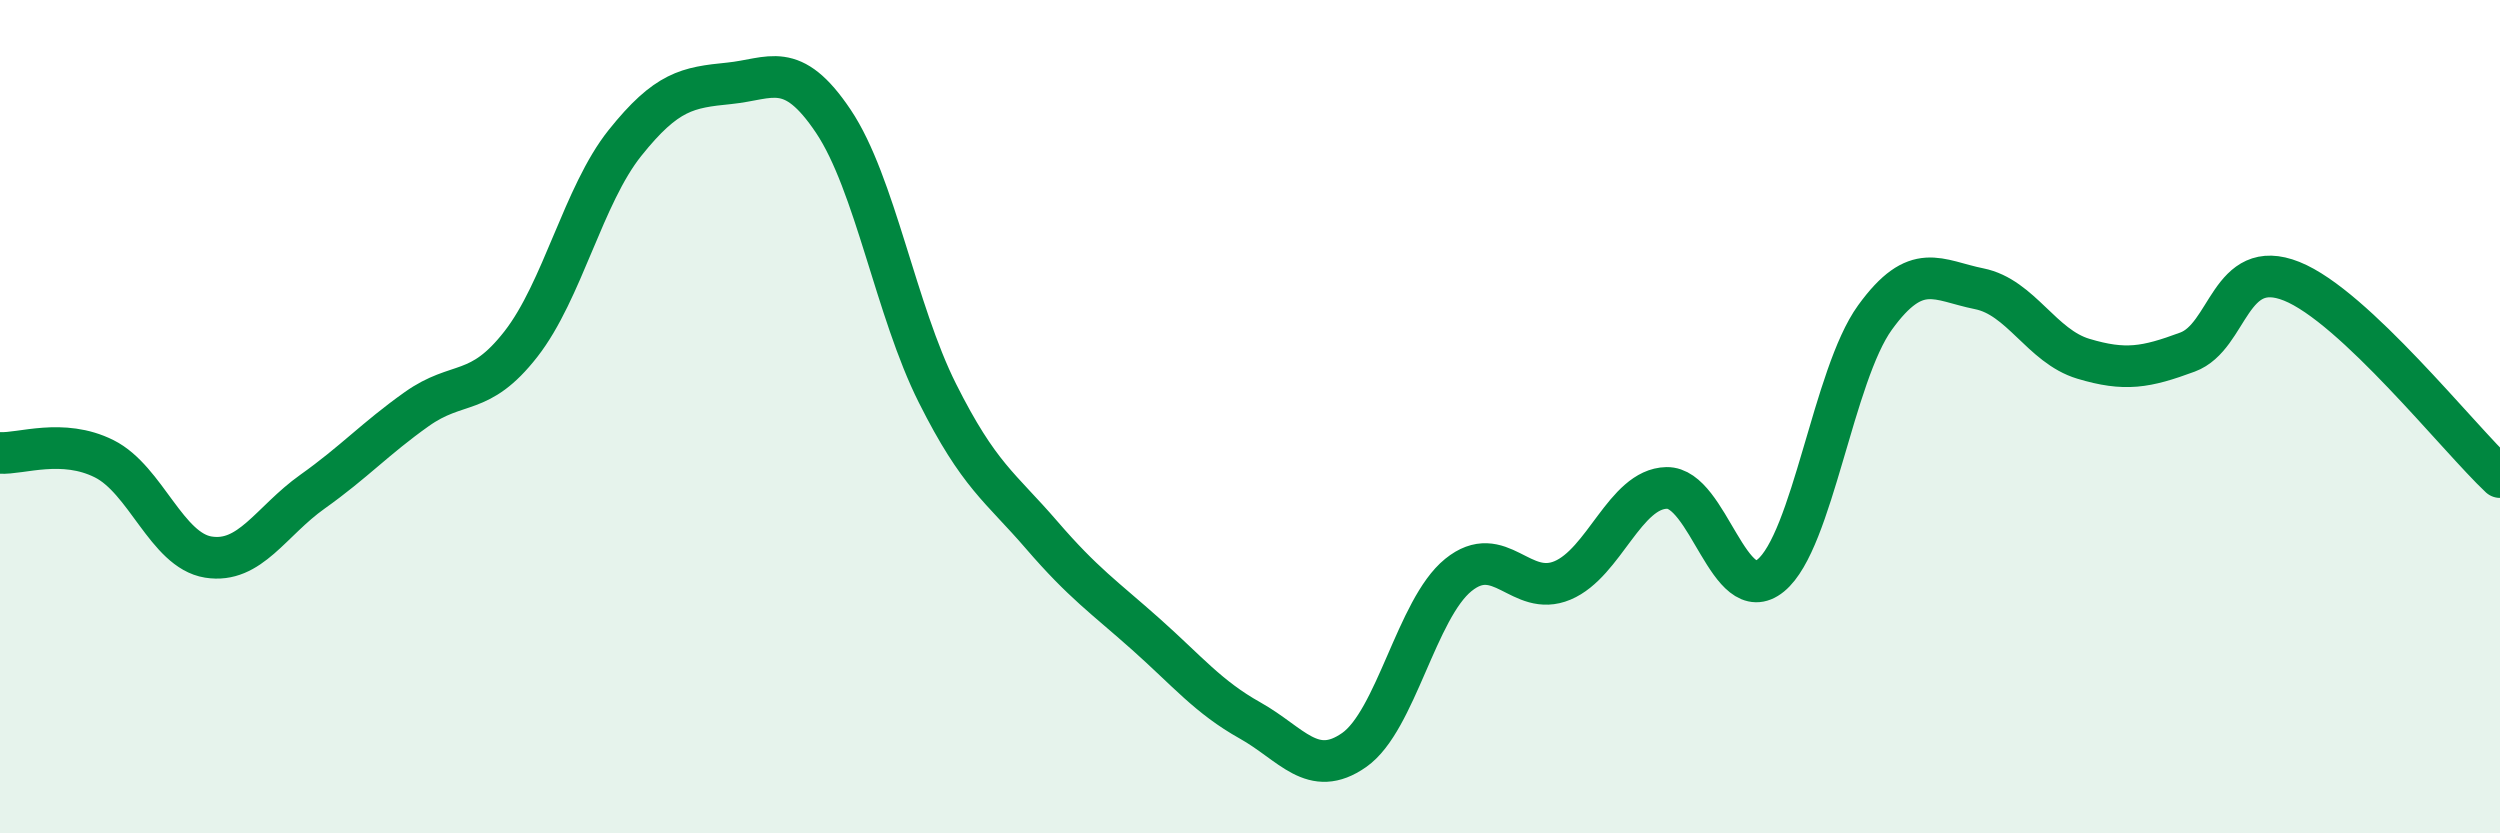
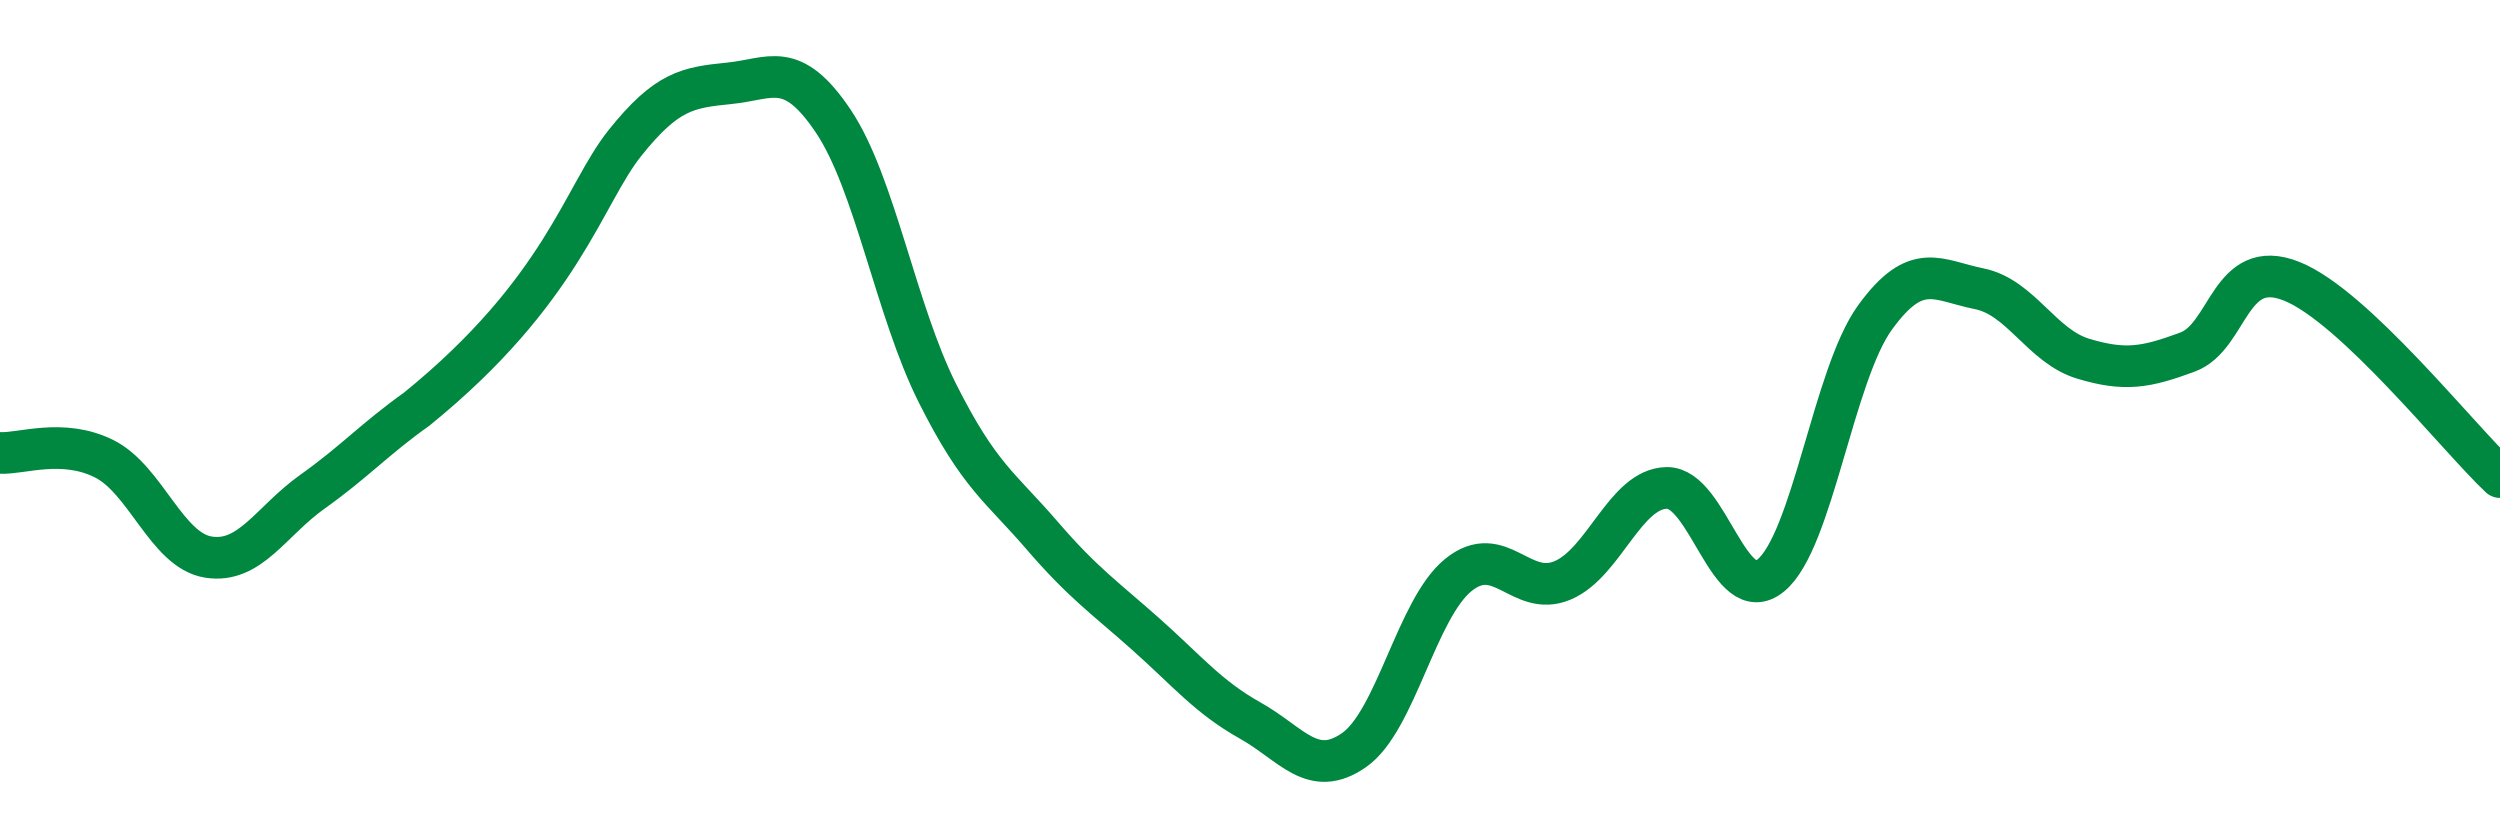
<svg xmlns="http://www.w3.org/2000/svg" width="60" height="20" viewBox="0 0 60 20">
-   <path d="M 0,10.87 C 0.5,10.9 1.5,10.51 2.5,11.01 C 3.5,11.51 4,13.21 5,13.37 C 6,13.53 6.5,12.51 7.5,11.8 C 8.5,11.09 9,10.53 10,9.82 C 11,9.11 11.5,9.54 12.5,8.26 C 13.5,6.98 14,4.68 15,3.43 C 16,2.18 16.5,2.1 17.5,2 C 18.5,1.9 19,1.42 20,2.91 C 21,4.4 21.5,7.45 22.5,9.44 C 23.5,11.43 24,11.68 25,12.84 C 26,14 26.5,14.33 27.5,15.22 C 28.5,16.11 29,16.73 30,17.29 C 31,17.85 31.5,18.7 32.5,18 C 33.5,17.3 34,14.61 35,13.8 C 36,12.99 36.5,14.35 37.5,13.93 C 38.5,13.51 39,11.73 40,11.71 C 41,11.69 41.5,14.63 42.5,13.81 C 43.5,12.99 44,9 45,7.62 C 46,6.24 46.5,6.73 47.5,6.93 C 48.5,7.13 49,8.31 50,8.61 C 51,8.91 51.5,8.82 52.5,8.45 C 53.5,8.08 53.5,6.15 55,6.75 C 56.5,7.35 59,10.51 60,11.45L60 20L0 20Z" fill="#008740" opacity="0.1" stroke-linecap="round" stroke-linejoin="round" />
-   <path d="M 0,10.87 C 0.5,10.9 1.5,10.51 2.5,11.01 C 3.5,11.51 4,13.21 5,13.37 C 6,13.53 6.5,12.51 7.5,11.8 C 8.5,11.09 9,10.53 10,9.82 C 11,9.11 11.5,9.54 12.5,8.26 C 13.5,6.98 14,4.68 15,3.43 C 16,2.18 16.5,2.1 17.5,2 C 18.5,1.9 19,1.42 20,2.91 C 21,4.4 21.5,7.45 22.5,9.44 C 23.5,11.43 24,11.68 25,12.84 C 26,14 26.5,14.33 27.5,15.22 C 28.5,16.11 29,16.73 30,17.29 C 31,17.85 31.5,18.7 32.5,18 C 33.5,17.3 34,14.61 35,13.8 C 36,12.99 36.5,14.35 37.5,13.93 C 38.5,13.51 39,11.73 40,11.71 C 41,11.69 41.5,14.63 42.5,13.81 C 43.5,12.99 44,9 45,7.62 C 46,6.24 46.5,6.73 47.5,6.93 C 48.5,7.13 49,8.31 50,8.61 C 51,8.91 51.5,8.82 52.5,8.45 C 53.5,8.08 53.5,6.15 55,6.75 C 56.5,7.35 59,10.51 60,11.45" stroke="#008740" stroke-width="1" fill="none" stroke-linecap="round" stroke-linejoin="round" />
+   <path d="M 0,10.87 C 0.5,10.9 1.5,10.51 2.5,11.01 C 3.5,11.51 4,13.21 5,13.37 C 6,13.53 6.5,12.51 7.5,11.8 C 8.5,11.09 9,10.53 10,9.82 C 13.5,6.98 14,4.68 15,3.43 C 16,2.18 16.5,2.1 17.5,2 C 18.5,1.9 19,1.42 20,2.91 C 21,4.4 21.5,7.45 22.5,9.44 C 23.5,11.43 24,11.68 25,12.84 C 26,14 26.5,14.33 27.5,15.22 C 28.5,16.11 29,16.73 30,17.29 C 31,17.85 31.5,18.7 32.5,18 C 33.5,17.3 34,14.61 35,13.8 C 36,12.99 36.5,14.35 37.5,13.93 C 38.5,13.51 39,11.73 40,11.71 C 41,11.69 41.5,14.63 42.5,13.81 C 43.5,12.99 44,9 45,7.62 C 46,6.24 46.5,6.73 47.5,6.93 C 48.5,7.13 49,8.31 50,8.61 C 51,8.91 51.5,8.82 52.5,8.45 C 53.5,8.08 53.5,6.15 55,6.75 C 56.5,7.35 59,10.51 60,11.45" stroke="#008740" stroke-width="1" fill="none" stroke-linecap="round" stroke-linejoin="round" />
</svg>